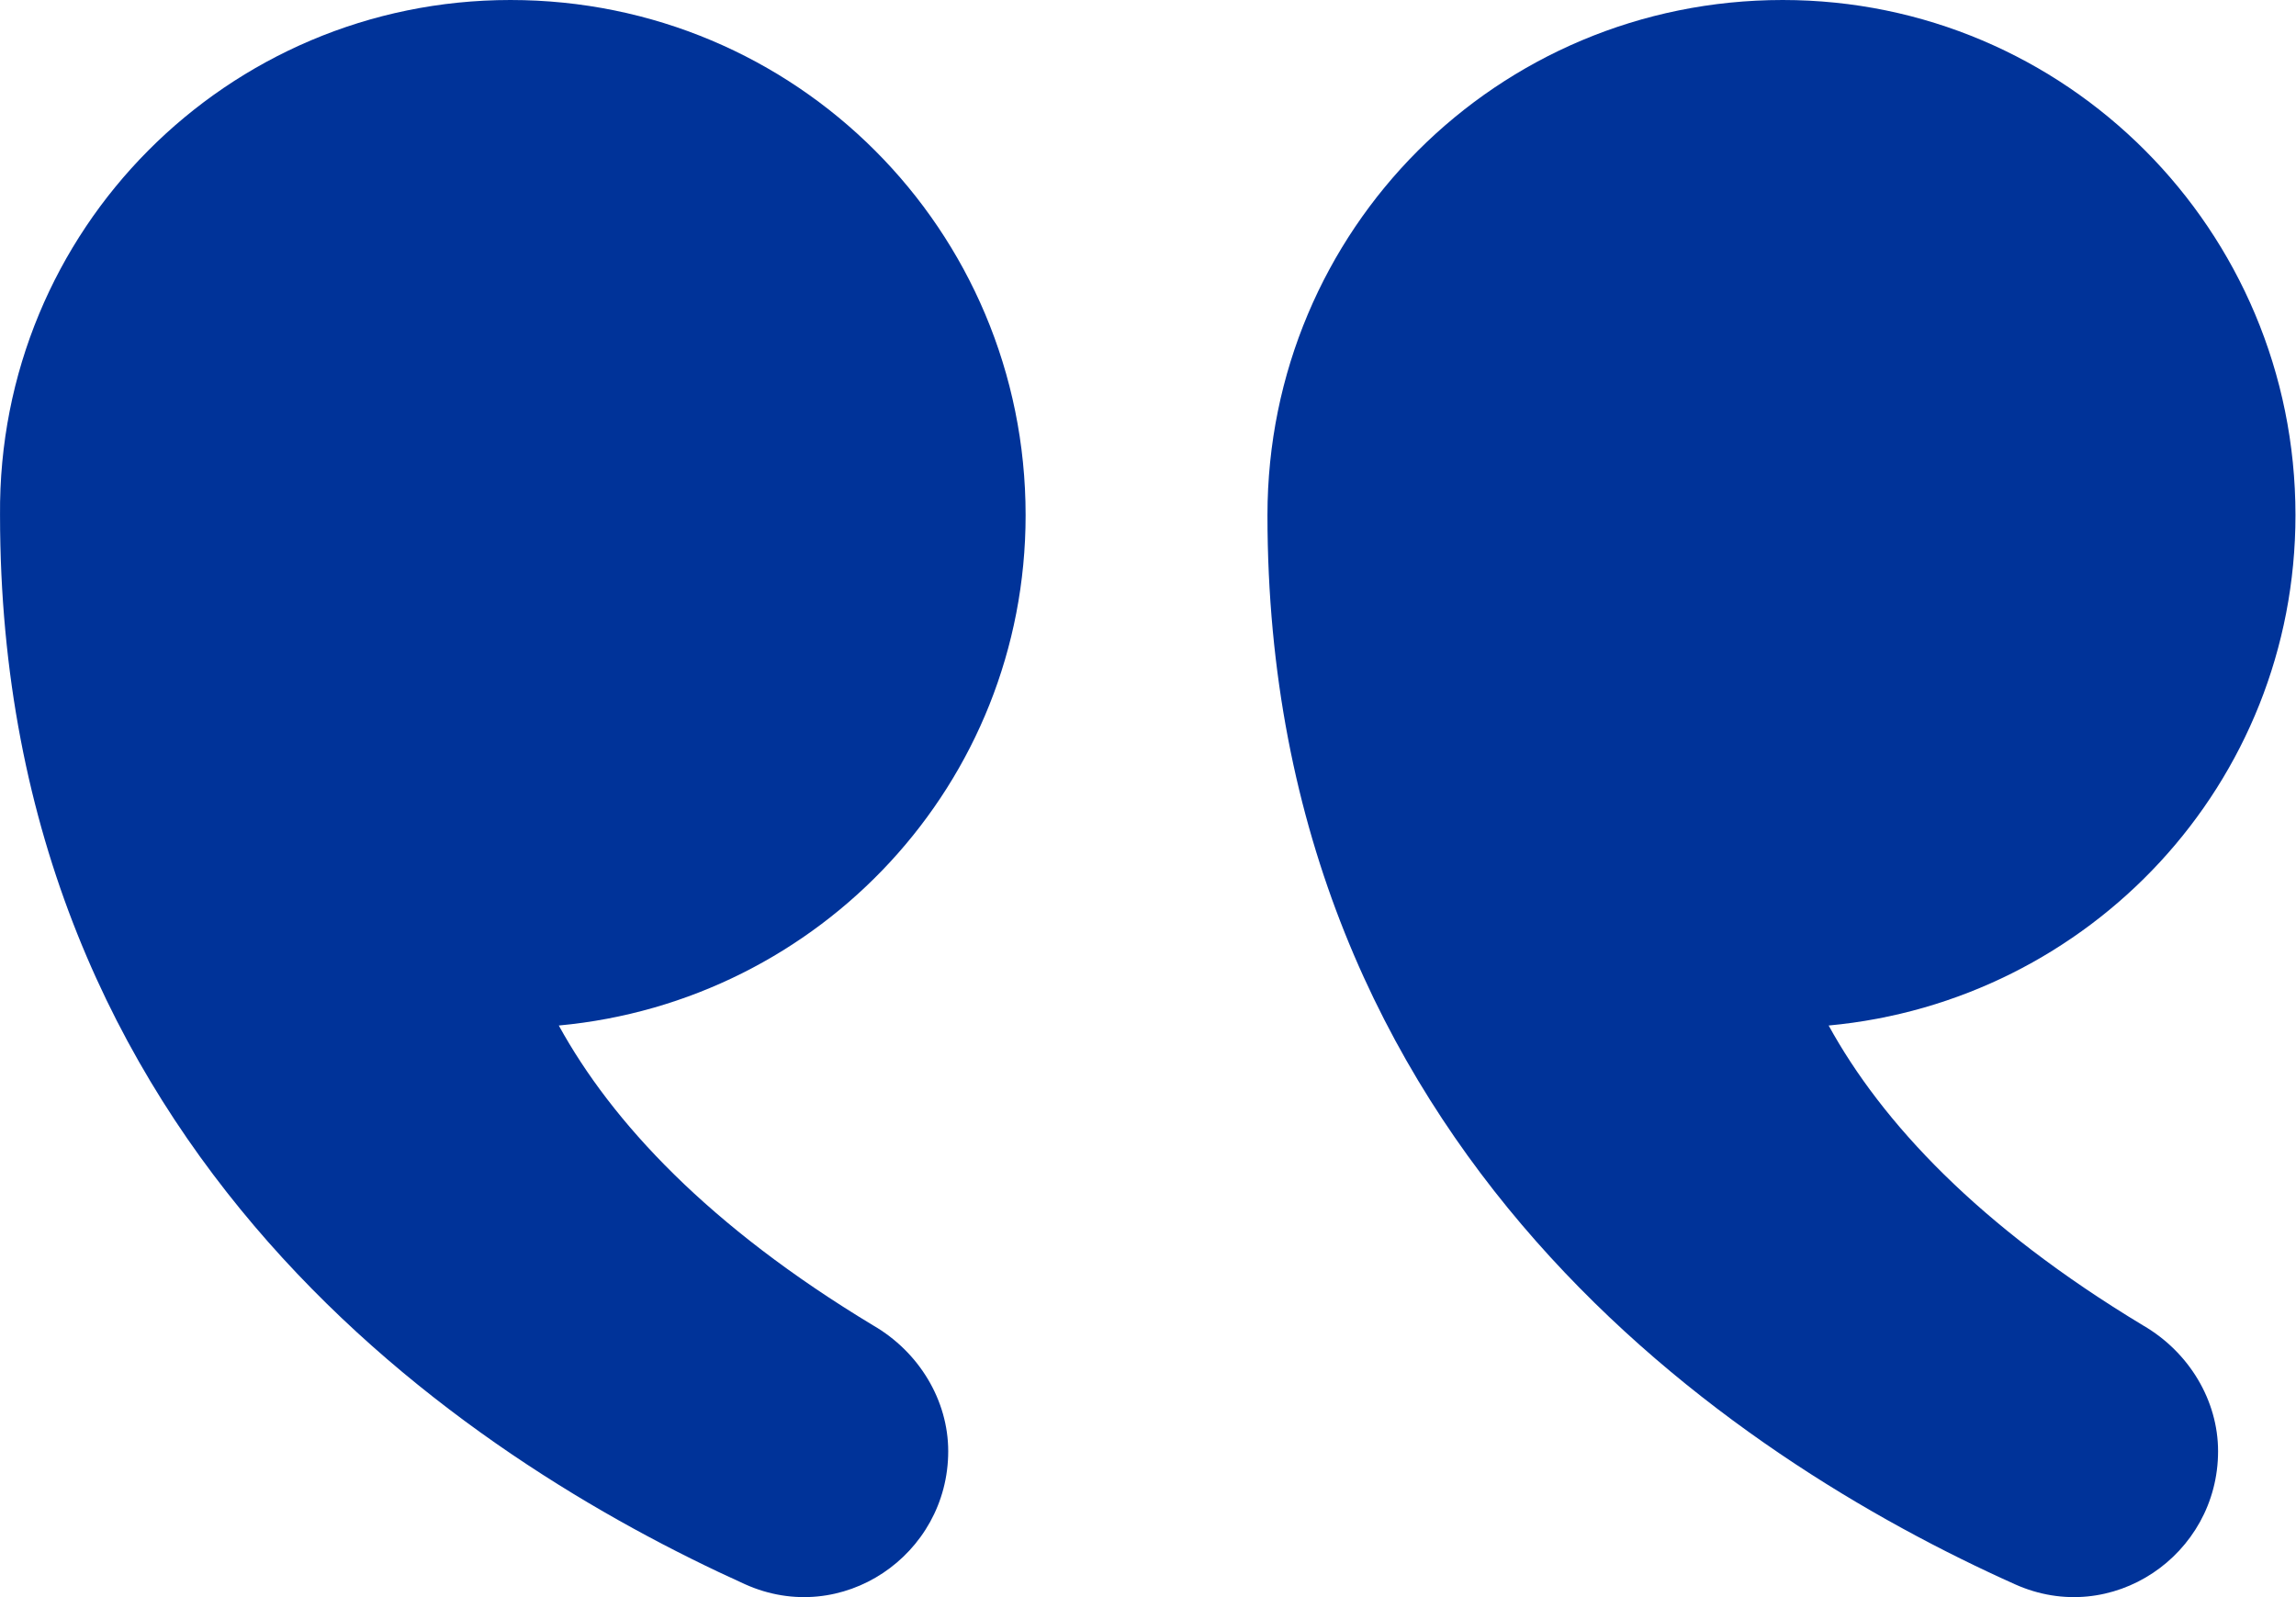
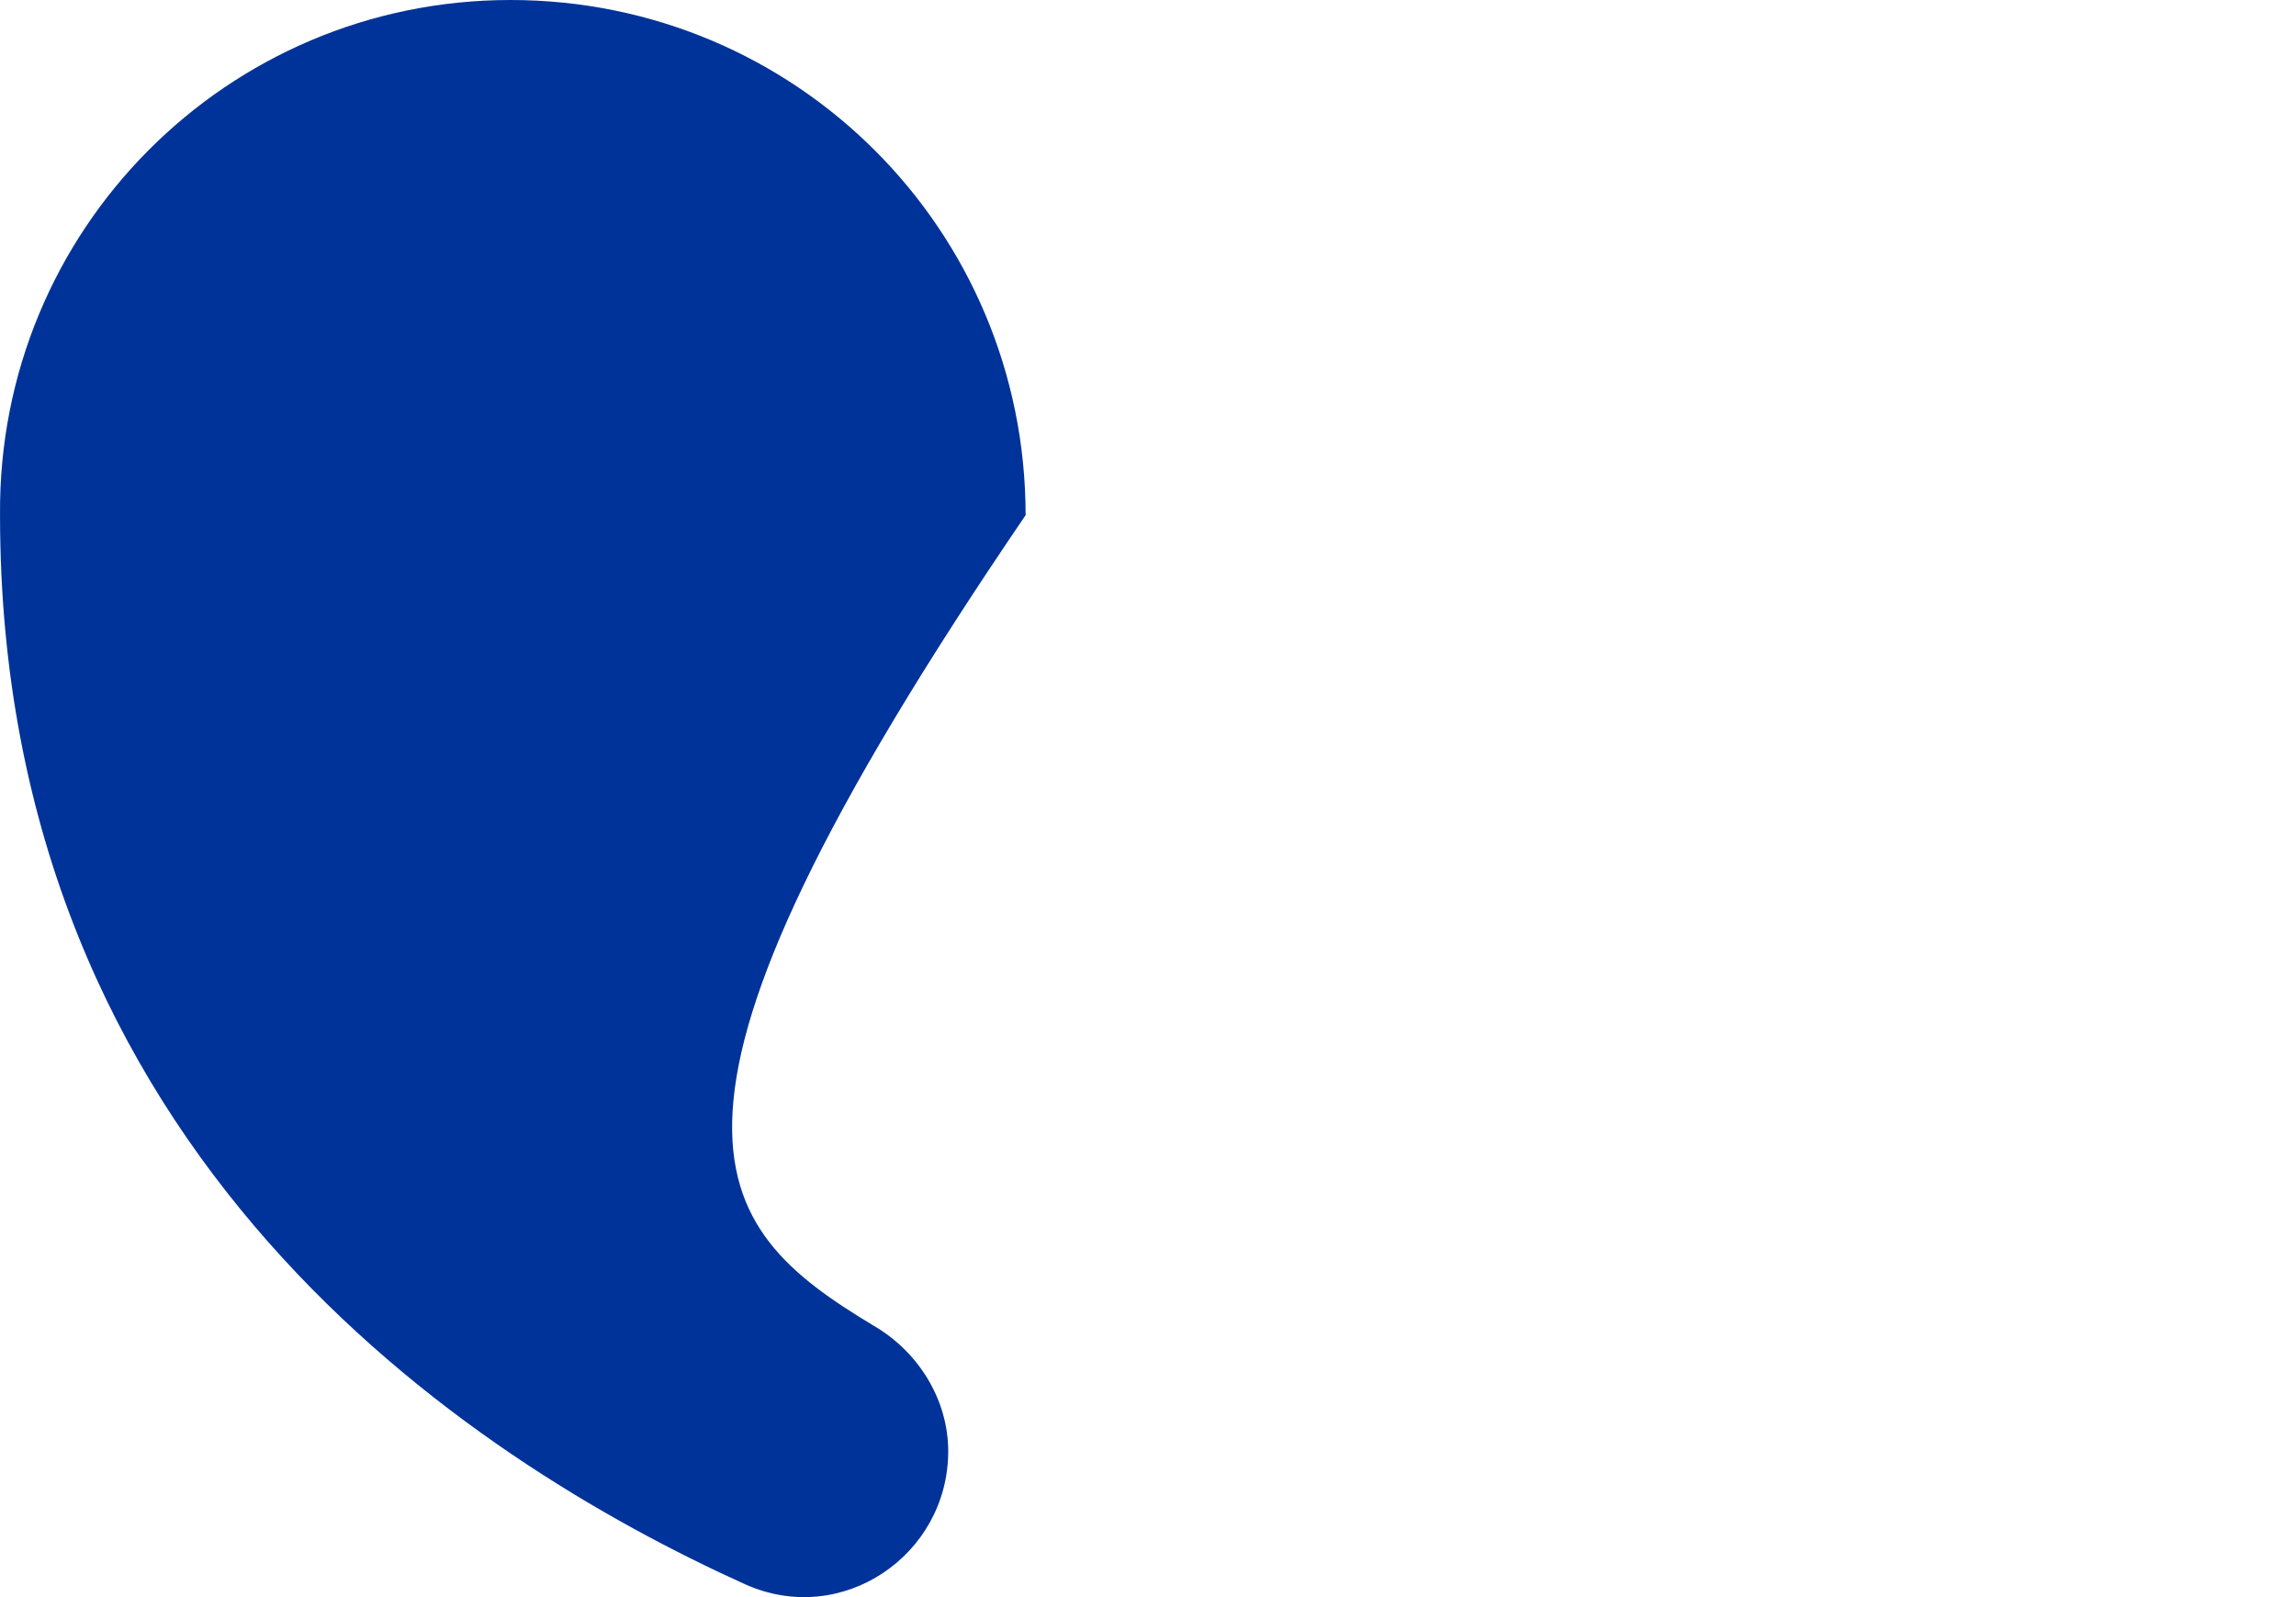
<svg xmlns="http://www.w3.org/2000/svg" width="69" height="48" viewBox="0 0 69 48" fill="none">
-   <path d="M53.574 0C62.079 0 68.984 6.906 68.984 15.483C68.984 23.552 62.806 30.095 54.955 30.821C56.554 33.729 59.462 36.855 64.405 39.835C65.786 40.635 66.658 42.089 66.658 43.615C66.658 46.741 63.46 48.922 60.552 47.613C52.12 43.833 38.09 34.601 38.09 15.483C38.09 6.906 44.996 0 53.574 0Z" fill="#003399" />
-   <path d="M15.339 0C23.916 0 30.822 6.906 30.822 15.483C30.822 23.552 24.643 30.095 16.793 30.821C18.392 33.729 21.299 36.855 26.242 39.835C27.624 40.635 28.496 42.089 28.496 43.615C28.496 46.741 25.297 48.922 22.39 47.613C14.03 43.833 0.001 34.674 0.001 15.483C-0.072 6.906 6.834 0 15.339 0Z" fill="#003399" />
+   <path d="M15.339 0C23.916 0 30.822 6.906 30.822 15.483C18.392 33.729 21.299 36.855 26.242 39.835C27.624 40.635 28.496 42.089 28.496 43.615C28.496 46.741 25.297 48.922 22.39 47.613C14.03 43.833 0.001 34.674 0.001 15.483C-0.072 6.906 6.834 0 15.339 0Z" fill="#003399" />
</svg>